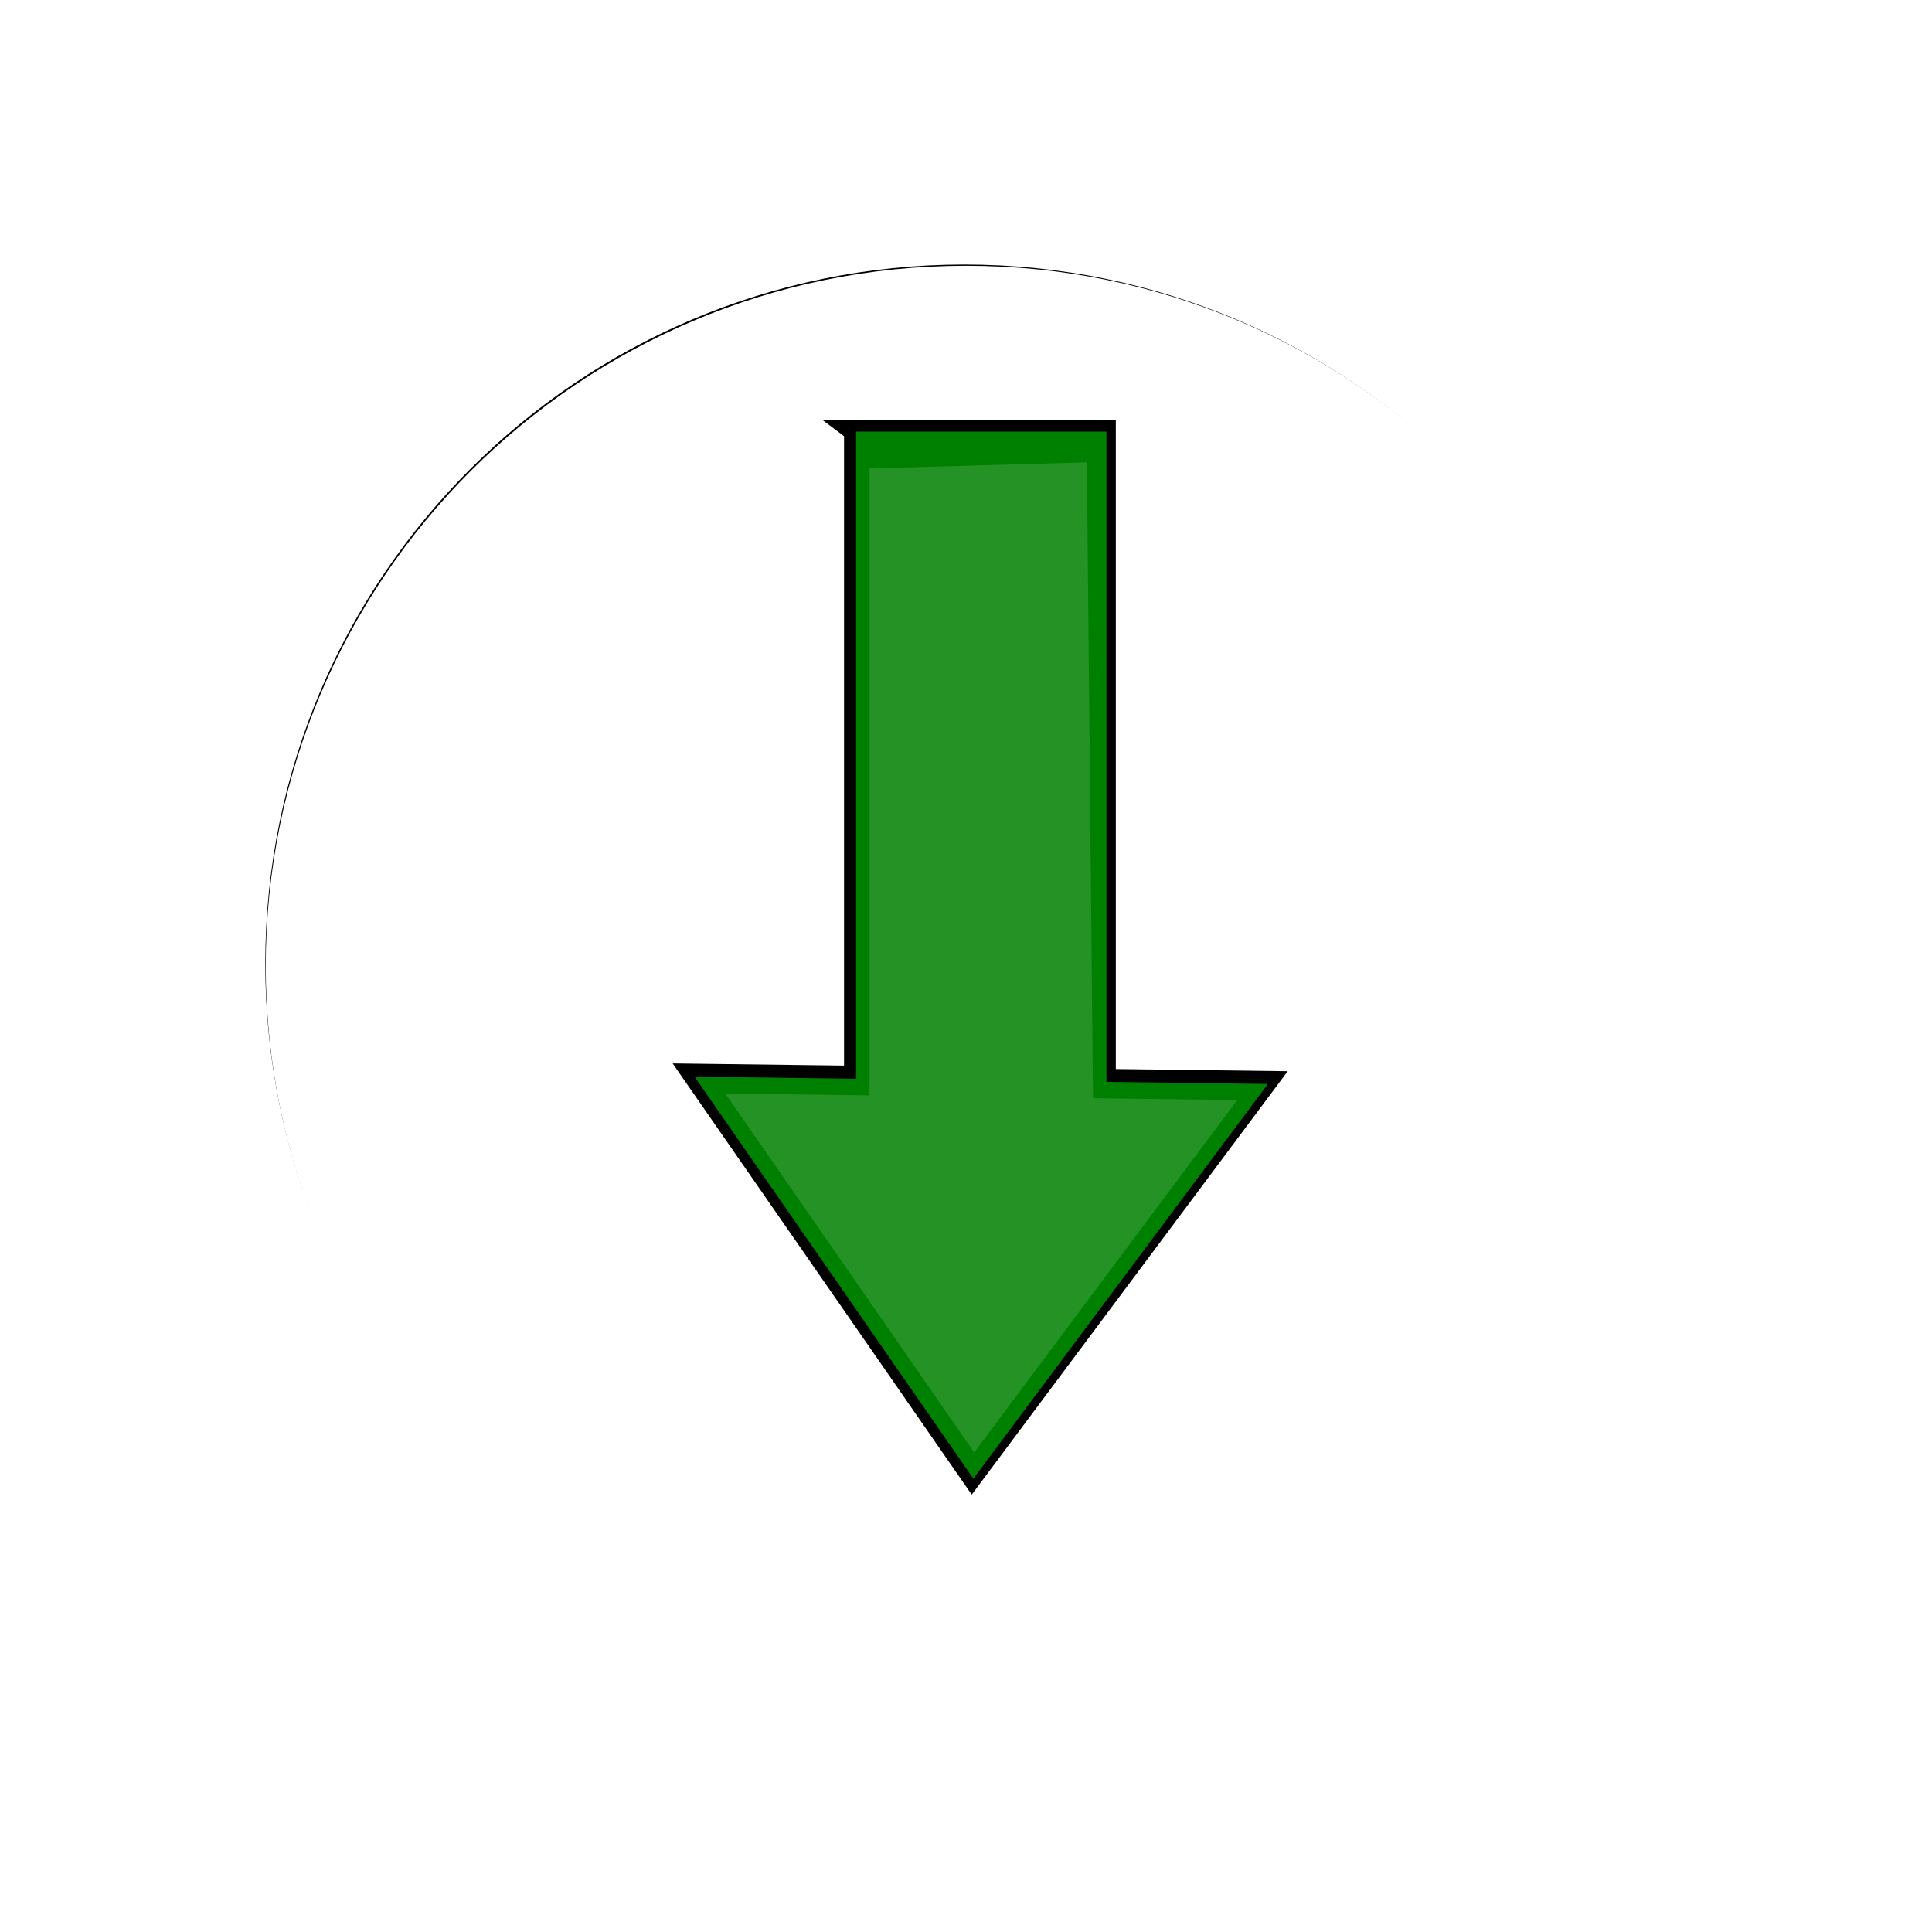
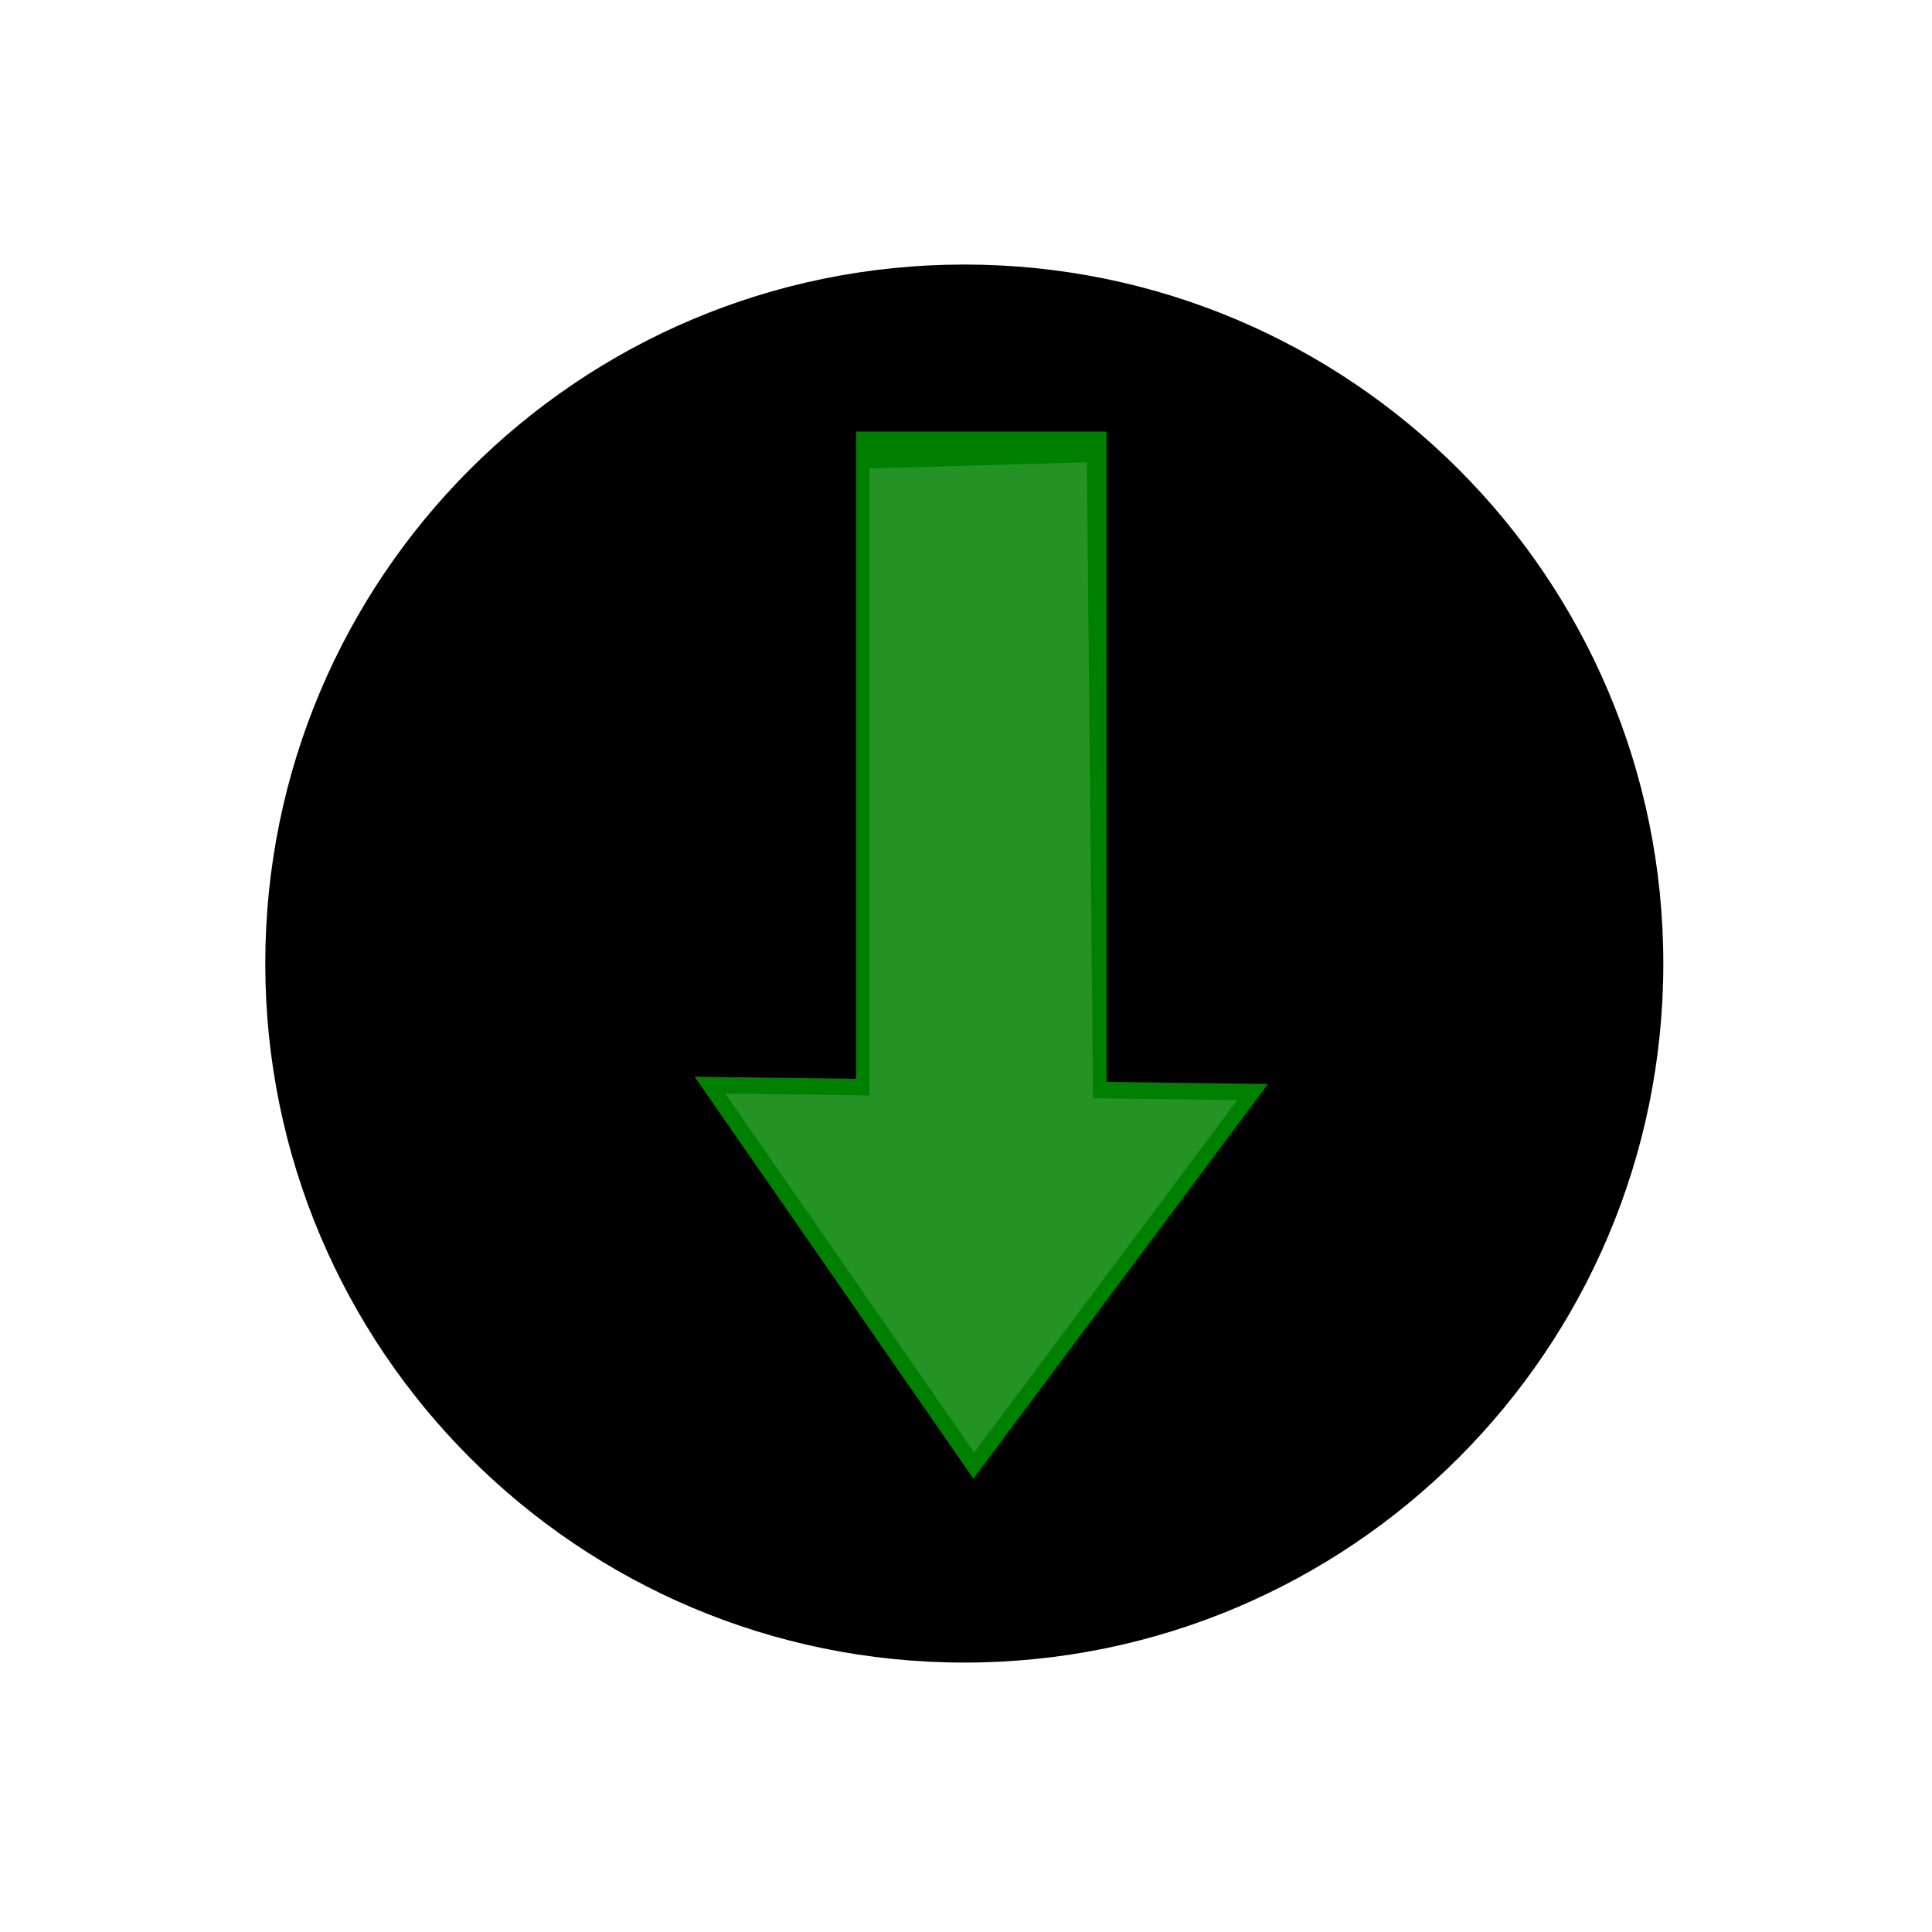
<svg xmlns="http://www.w3.org/2000/svg" viewBox="0 0 204.35 204.35">
  <defs>
    <filter id="a" height="1.379" width="1.379" color-interpolation-filters="sRGB" y="-.19" x="-.19">
      <feGaussianBlur stdDeviation="51.502" />
    </filter>
    <filter id="b" color-interpolation-filters="sRGB">
      <feGaussianBlur stdDeviation="5.888" />
    </filter>
  </defs>
  <path d="M777.14 649.51c0 179.89-145.83 325.71-325.71 325.71-179.89 0-325.71-145.83-325.71-325.71 0-179.89 145.83-325.71 325.71-325.71 179.89 0 325.71 145.83 325.71 325.71z" transform="translate(-.48 -45.522) scale(.227)" filter="url(#a)" />
-   <path d="M176.241 102.177c0 40.907-33.161 74.066-74.066 74.066-40.907 0-74.066-33.162-74.066-74.066 0-40.907 33.161-74.067 74.066-74.067 40.907 0 74.066 33.162 74.066 74.067z" fill="#fff" />
  <path d="M288.87 240.94v301.01l-75.123-.955 64.85 93.466 64.822 93.488 68.505-91.778 68.505-91.8-75.123-.955v-302.48h-116.44z" filter="url(#b)" stroke="#000" stroke-width="10.2" fill="green" transform="translate(24.859 -9.138) scale(.227)" />
  <path d="M90.548 45.652v68.45l-17.083-.218 14.747 21.254 14.74 21.26 15.579-20.87 15.578-20.876-17.083-.217V45.65H90.547z" fill="green" />
  <path d="M91.967 49.55v66.314l-15.253-.194 13.167 18.977 13.162 18.982 13.909-18.635 13.909-18.639-15.253-.193-.65-67.26z" opacity=".145" fill="#fff" />
</svg>